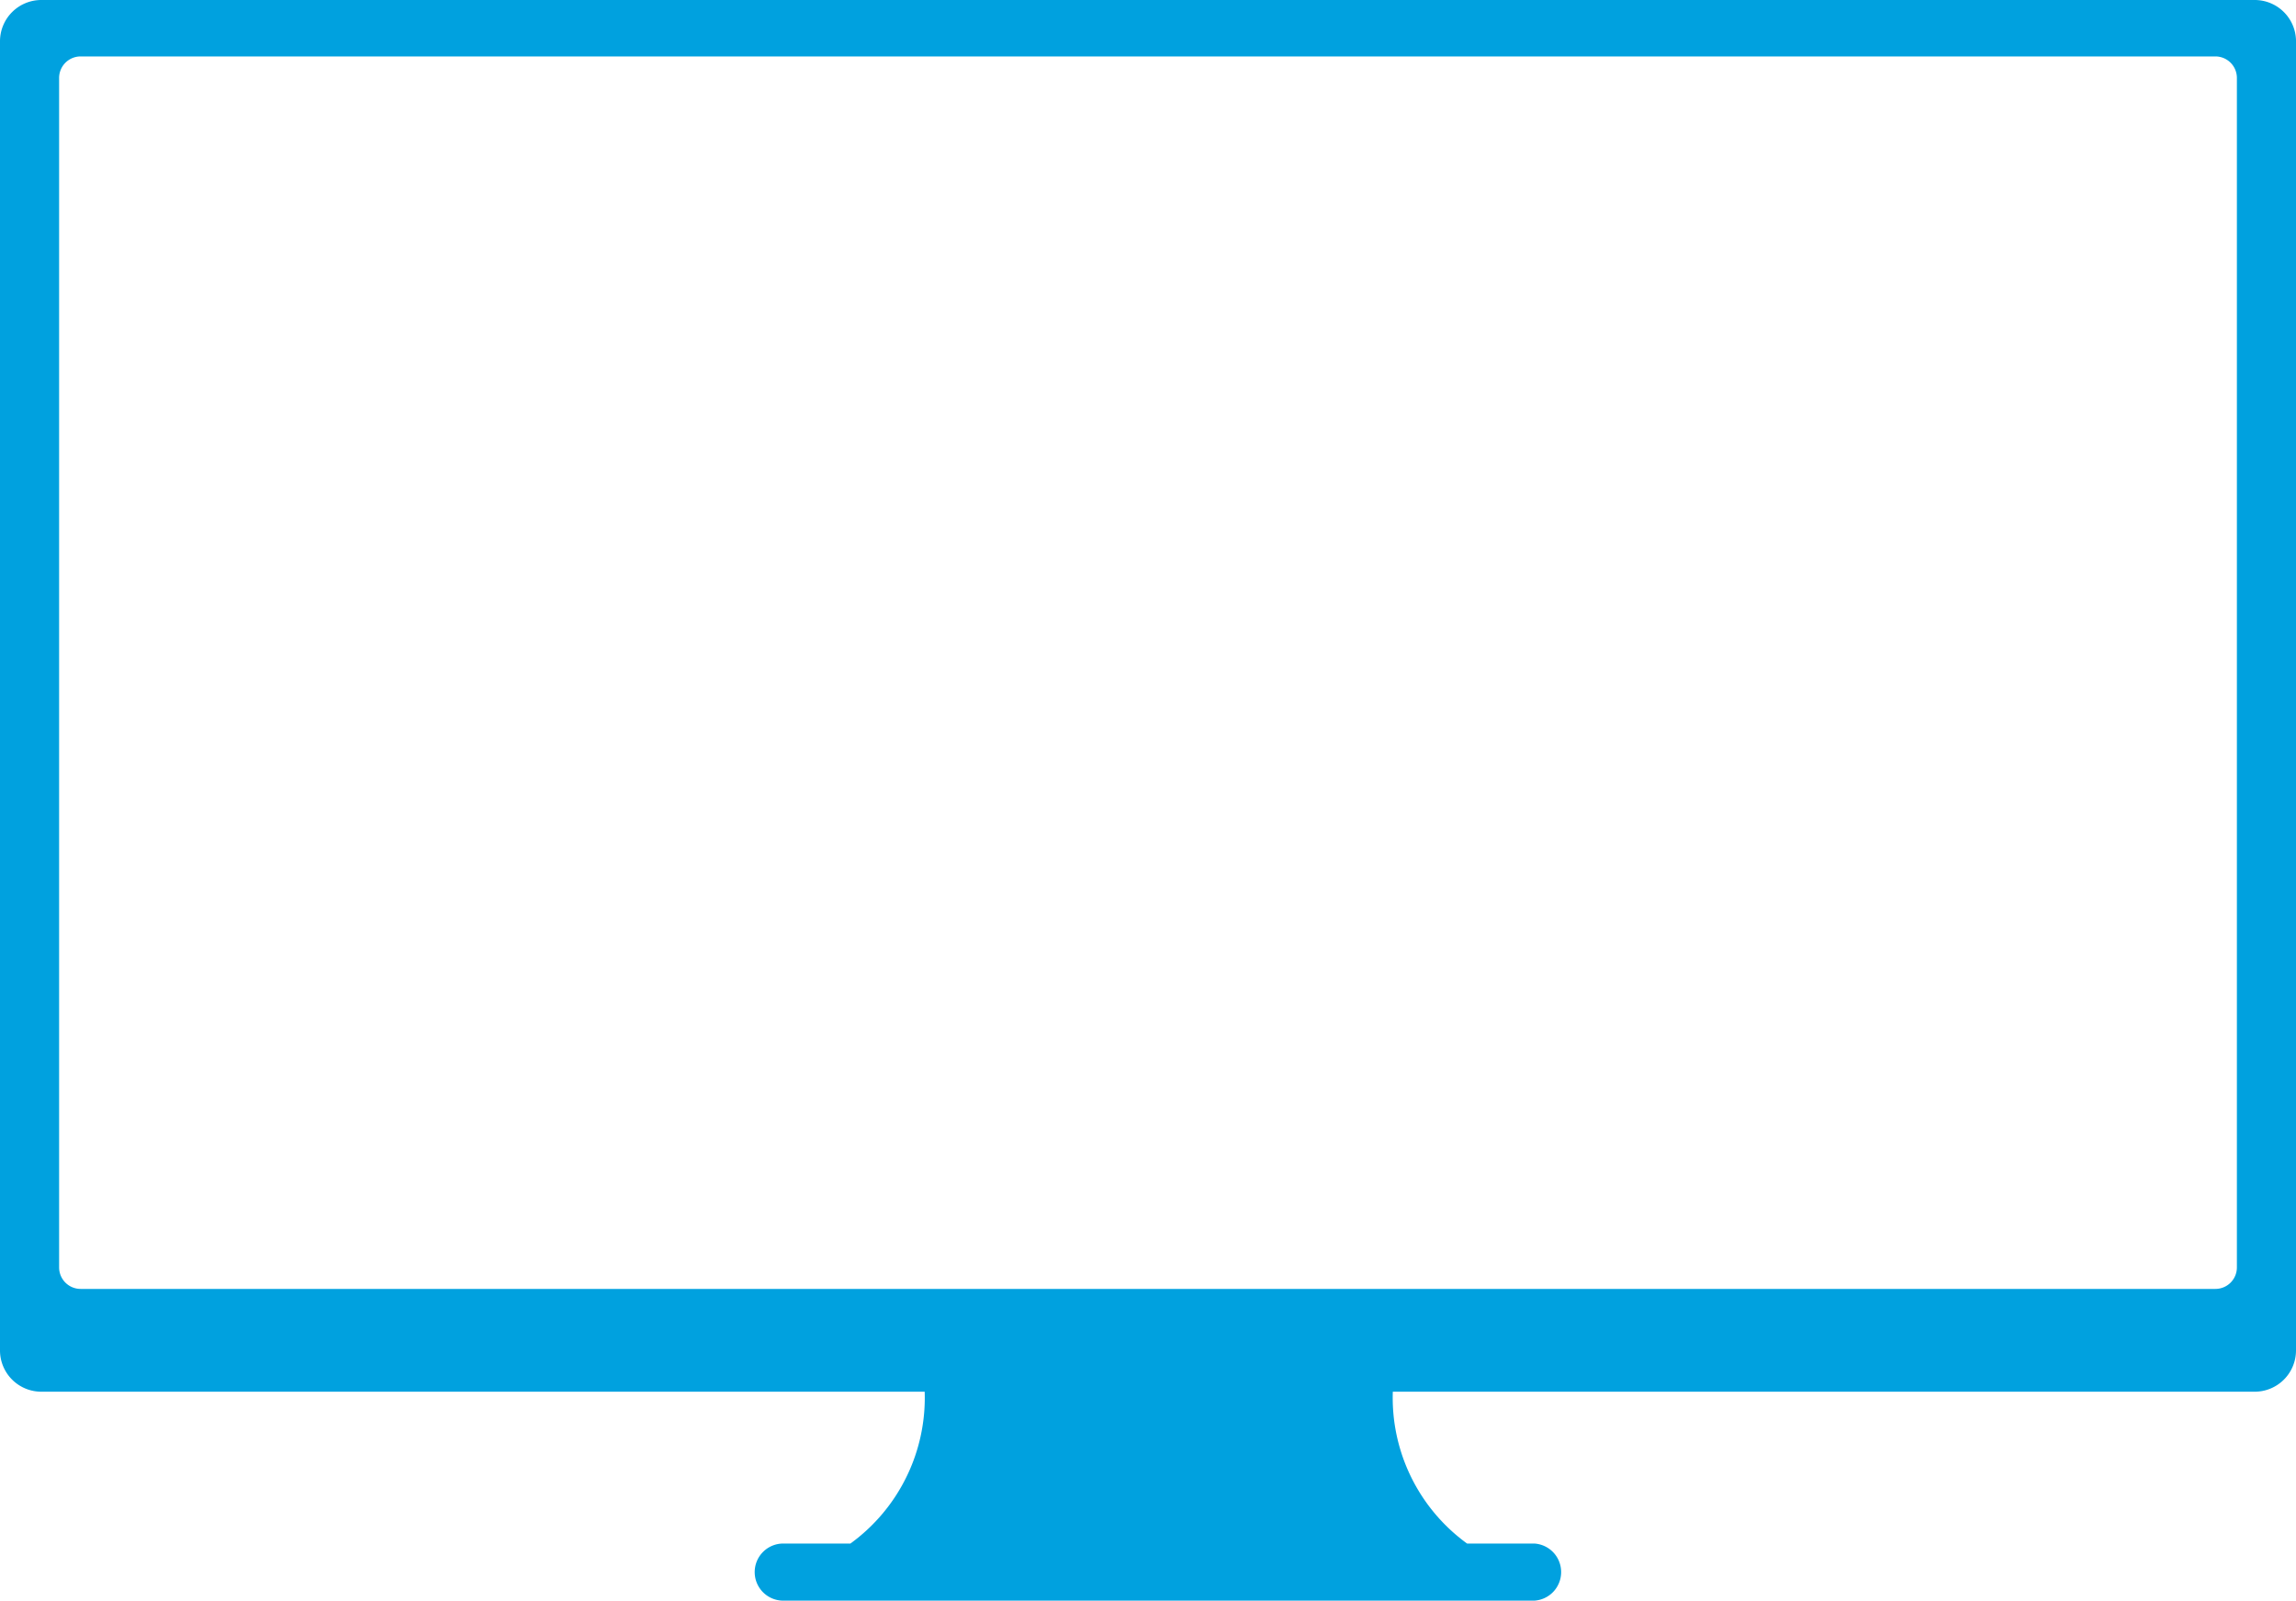
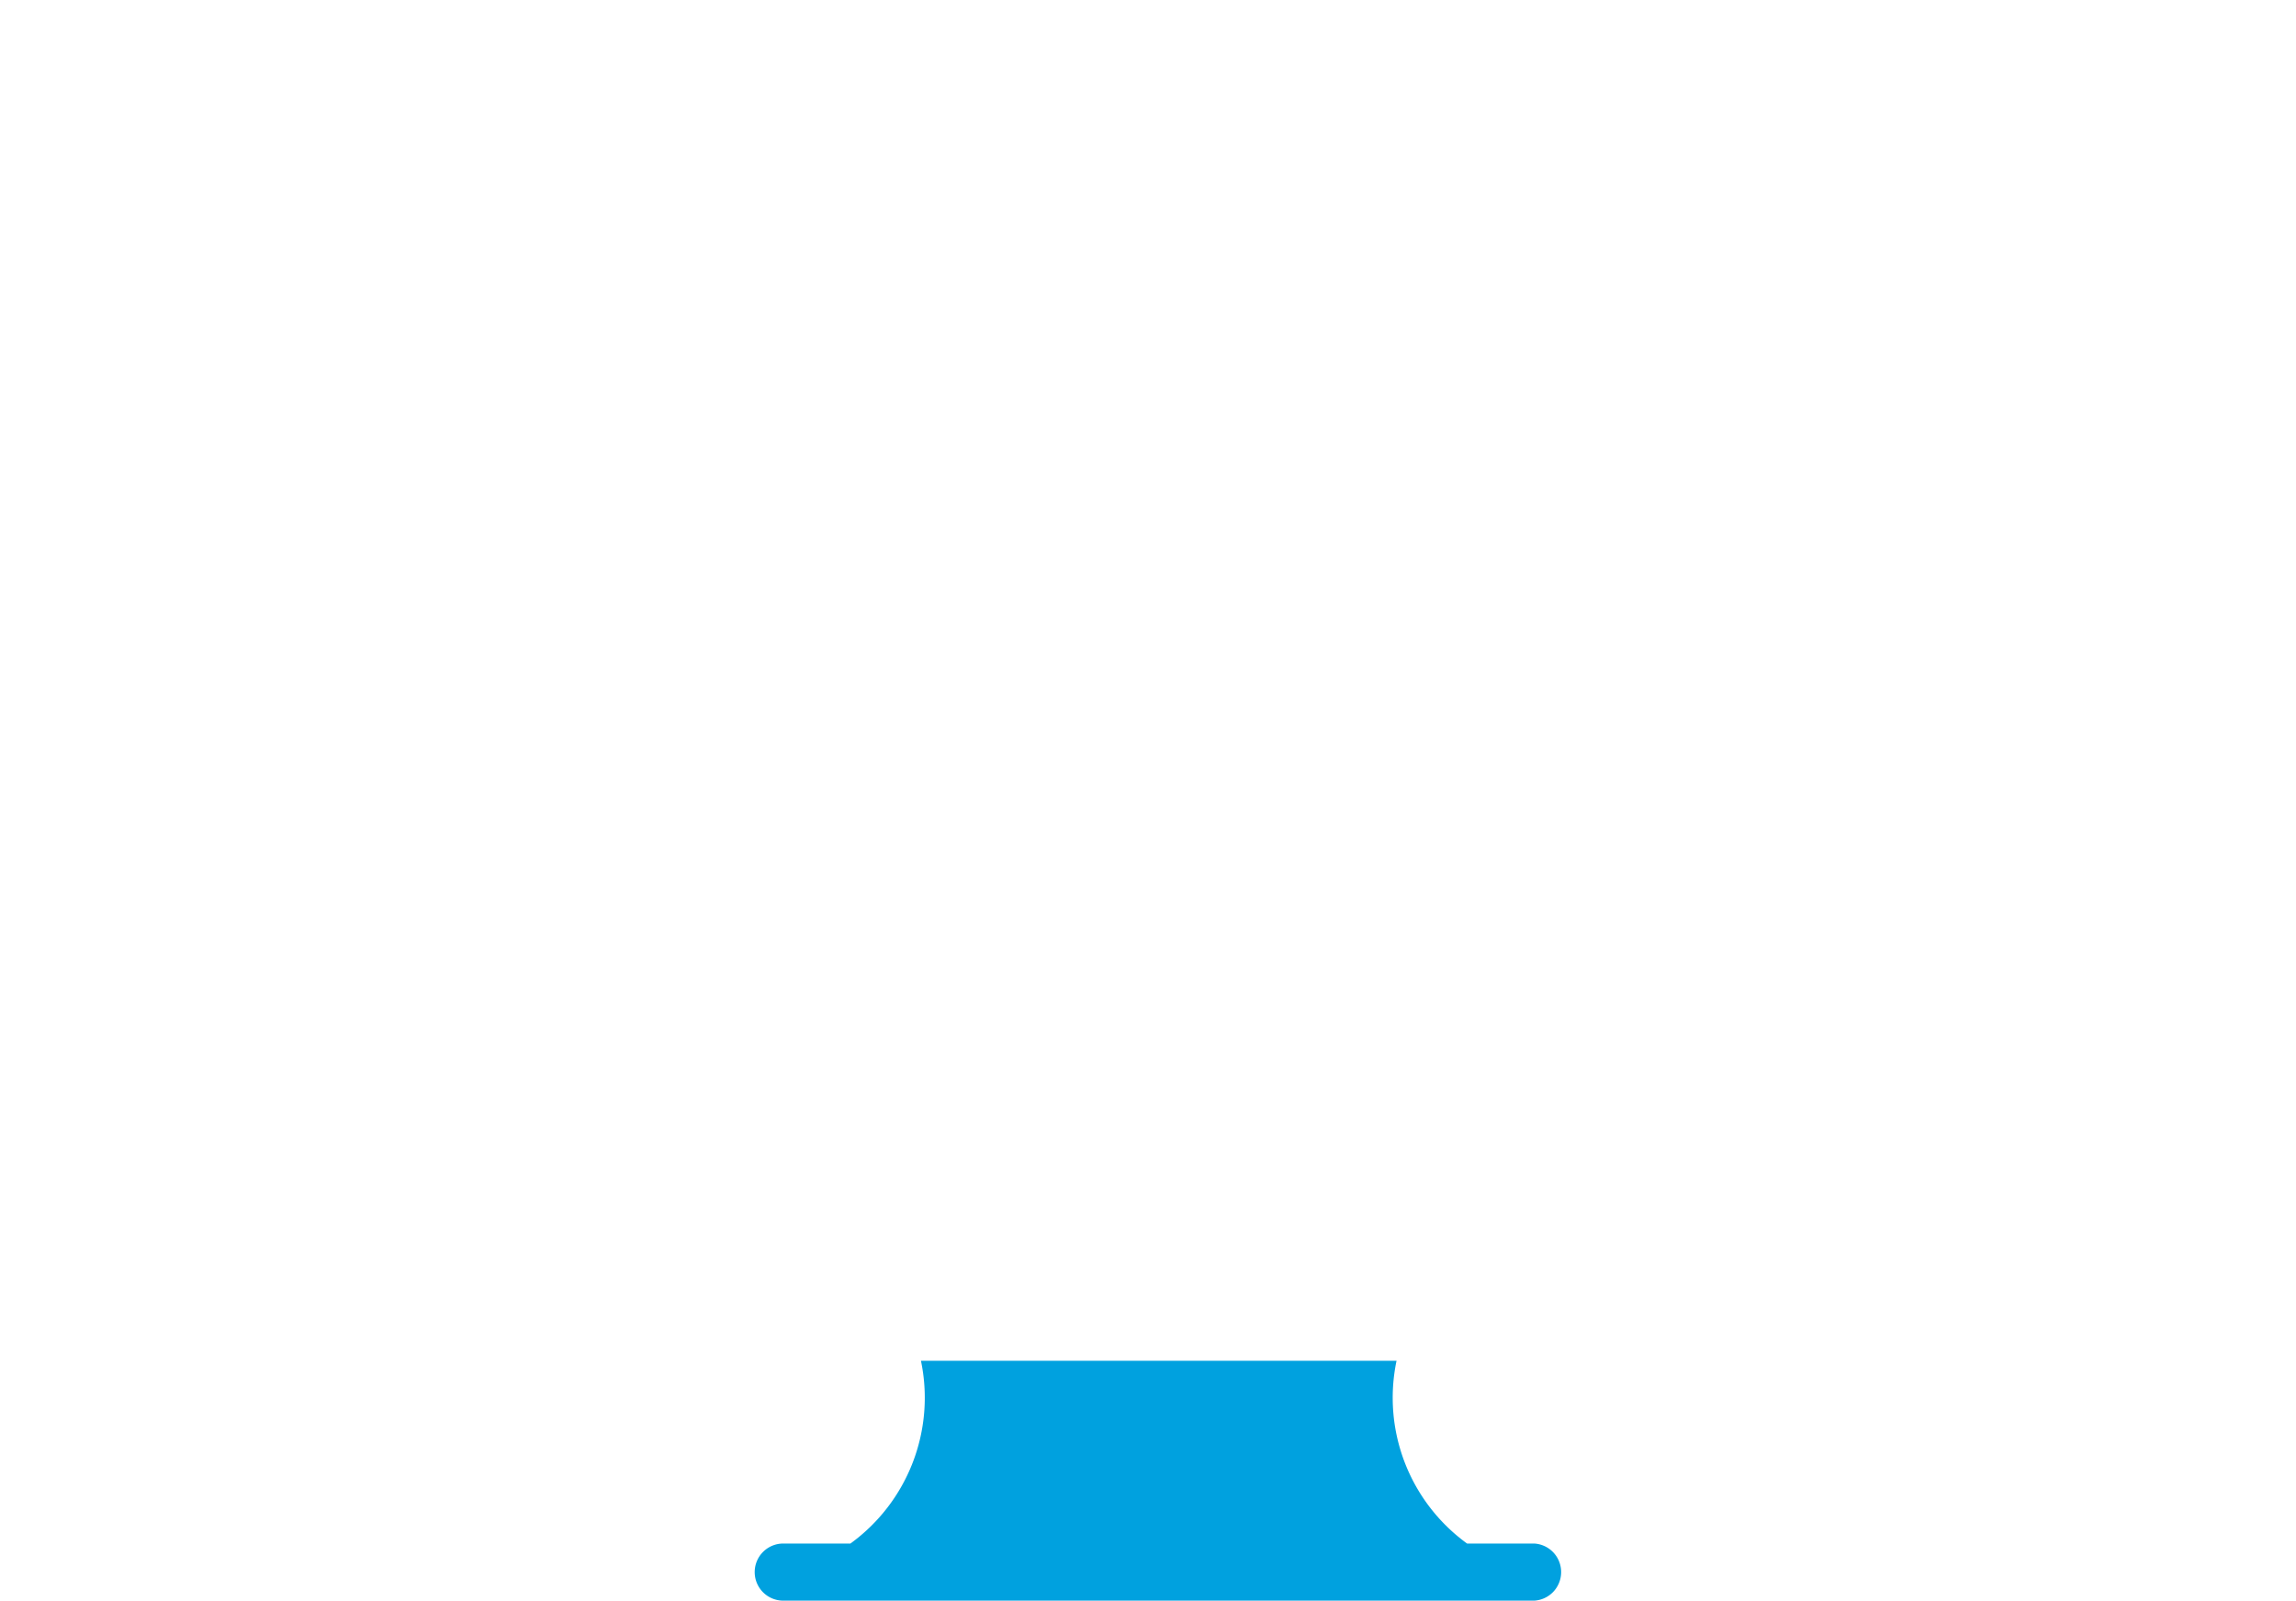
<svg xmlns="http://www.w3.org/2000/svg" id="Design_HERE" data-name="Design HERE" viewBox="0 0 68.36 47.67">
  <defs>
    <style>.cls-1{fill:#00a1df;}</style>
  </defs>
  <title>HDTV_icon</title>
  <path class="cls-1" d="M47,47.12h-2a5.36,5.36,0,0,1-2.1-5.44H28.74a5.36,5.36,0,0,1-2.1,5.44h-2a.85.85,0,0,0-.85.85v0a.85.85,0,0,0,.85.85H47A.85.85,0,0,0,47.8,48v0A.85.85,0,0,0,47,47.12Z" transform="translate(-1.32 -1.17)" />
-   <path class="cls-1" d="M68.45,1.17H2.55A1.23,1.23,0,0,0,1.32,2.39v39A1.23,1.23,0,0,0,2.55,42.6H68.45a1.23,1.23,0,0,0,1.23-1.23v-39A1.23,1.23,0,0,0,68.45,1.17ZM67.92,38.9a.64.64,0,0,1-.64.64H3.72a.64.64,0,0,1-.64-.64V3.49a.64.64,0,0,1,.64-.64H67.28a.64.64,0,0,1,.64.64Z" transform="translate(-1.32 -1.17)" />
</svg>